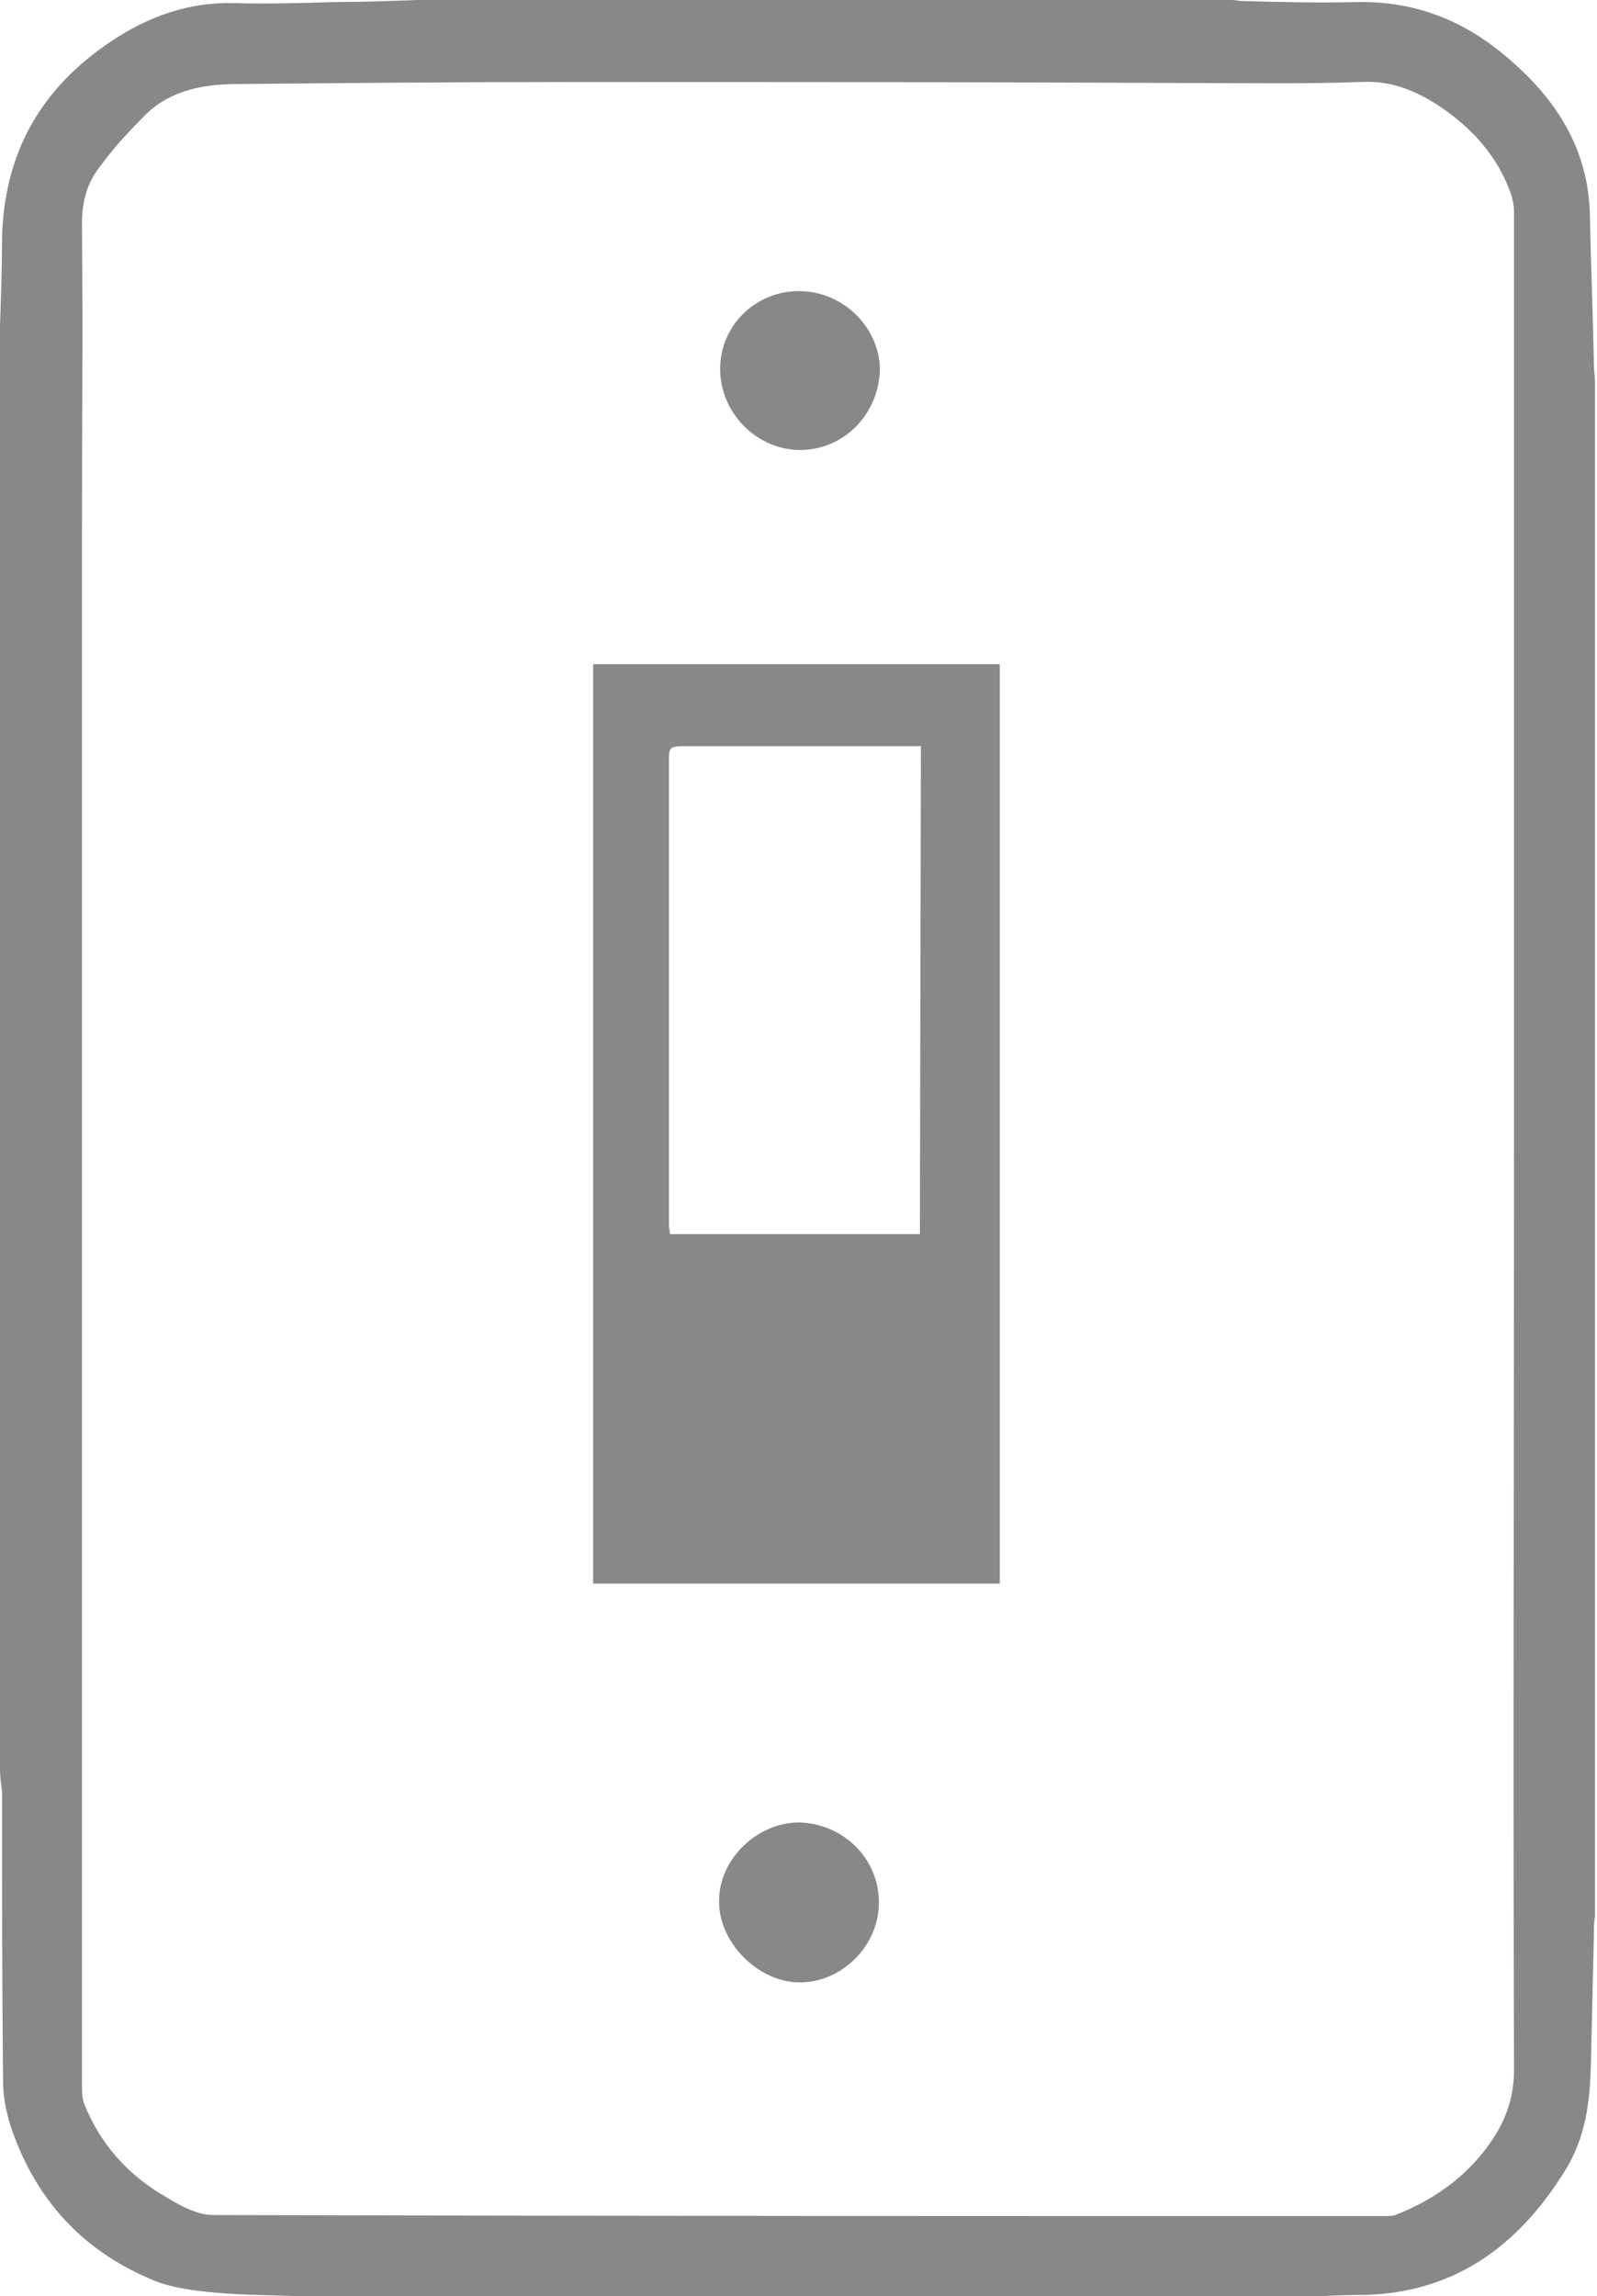
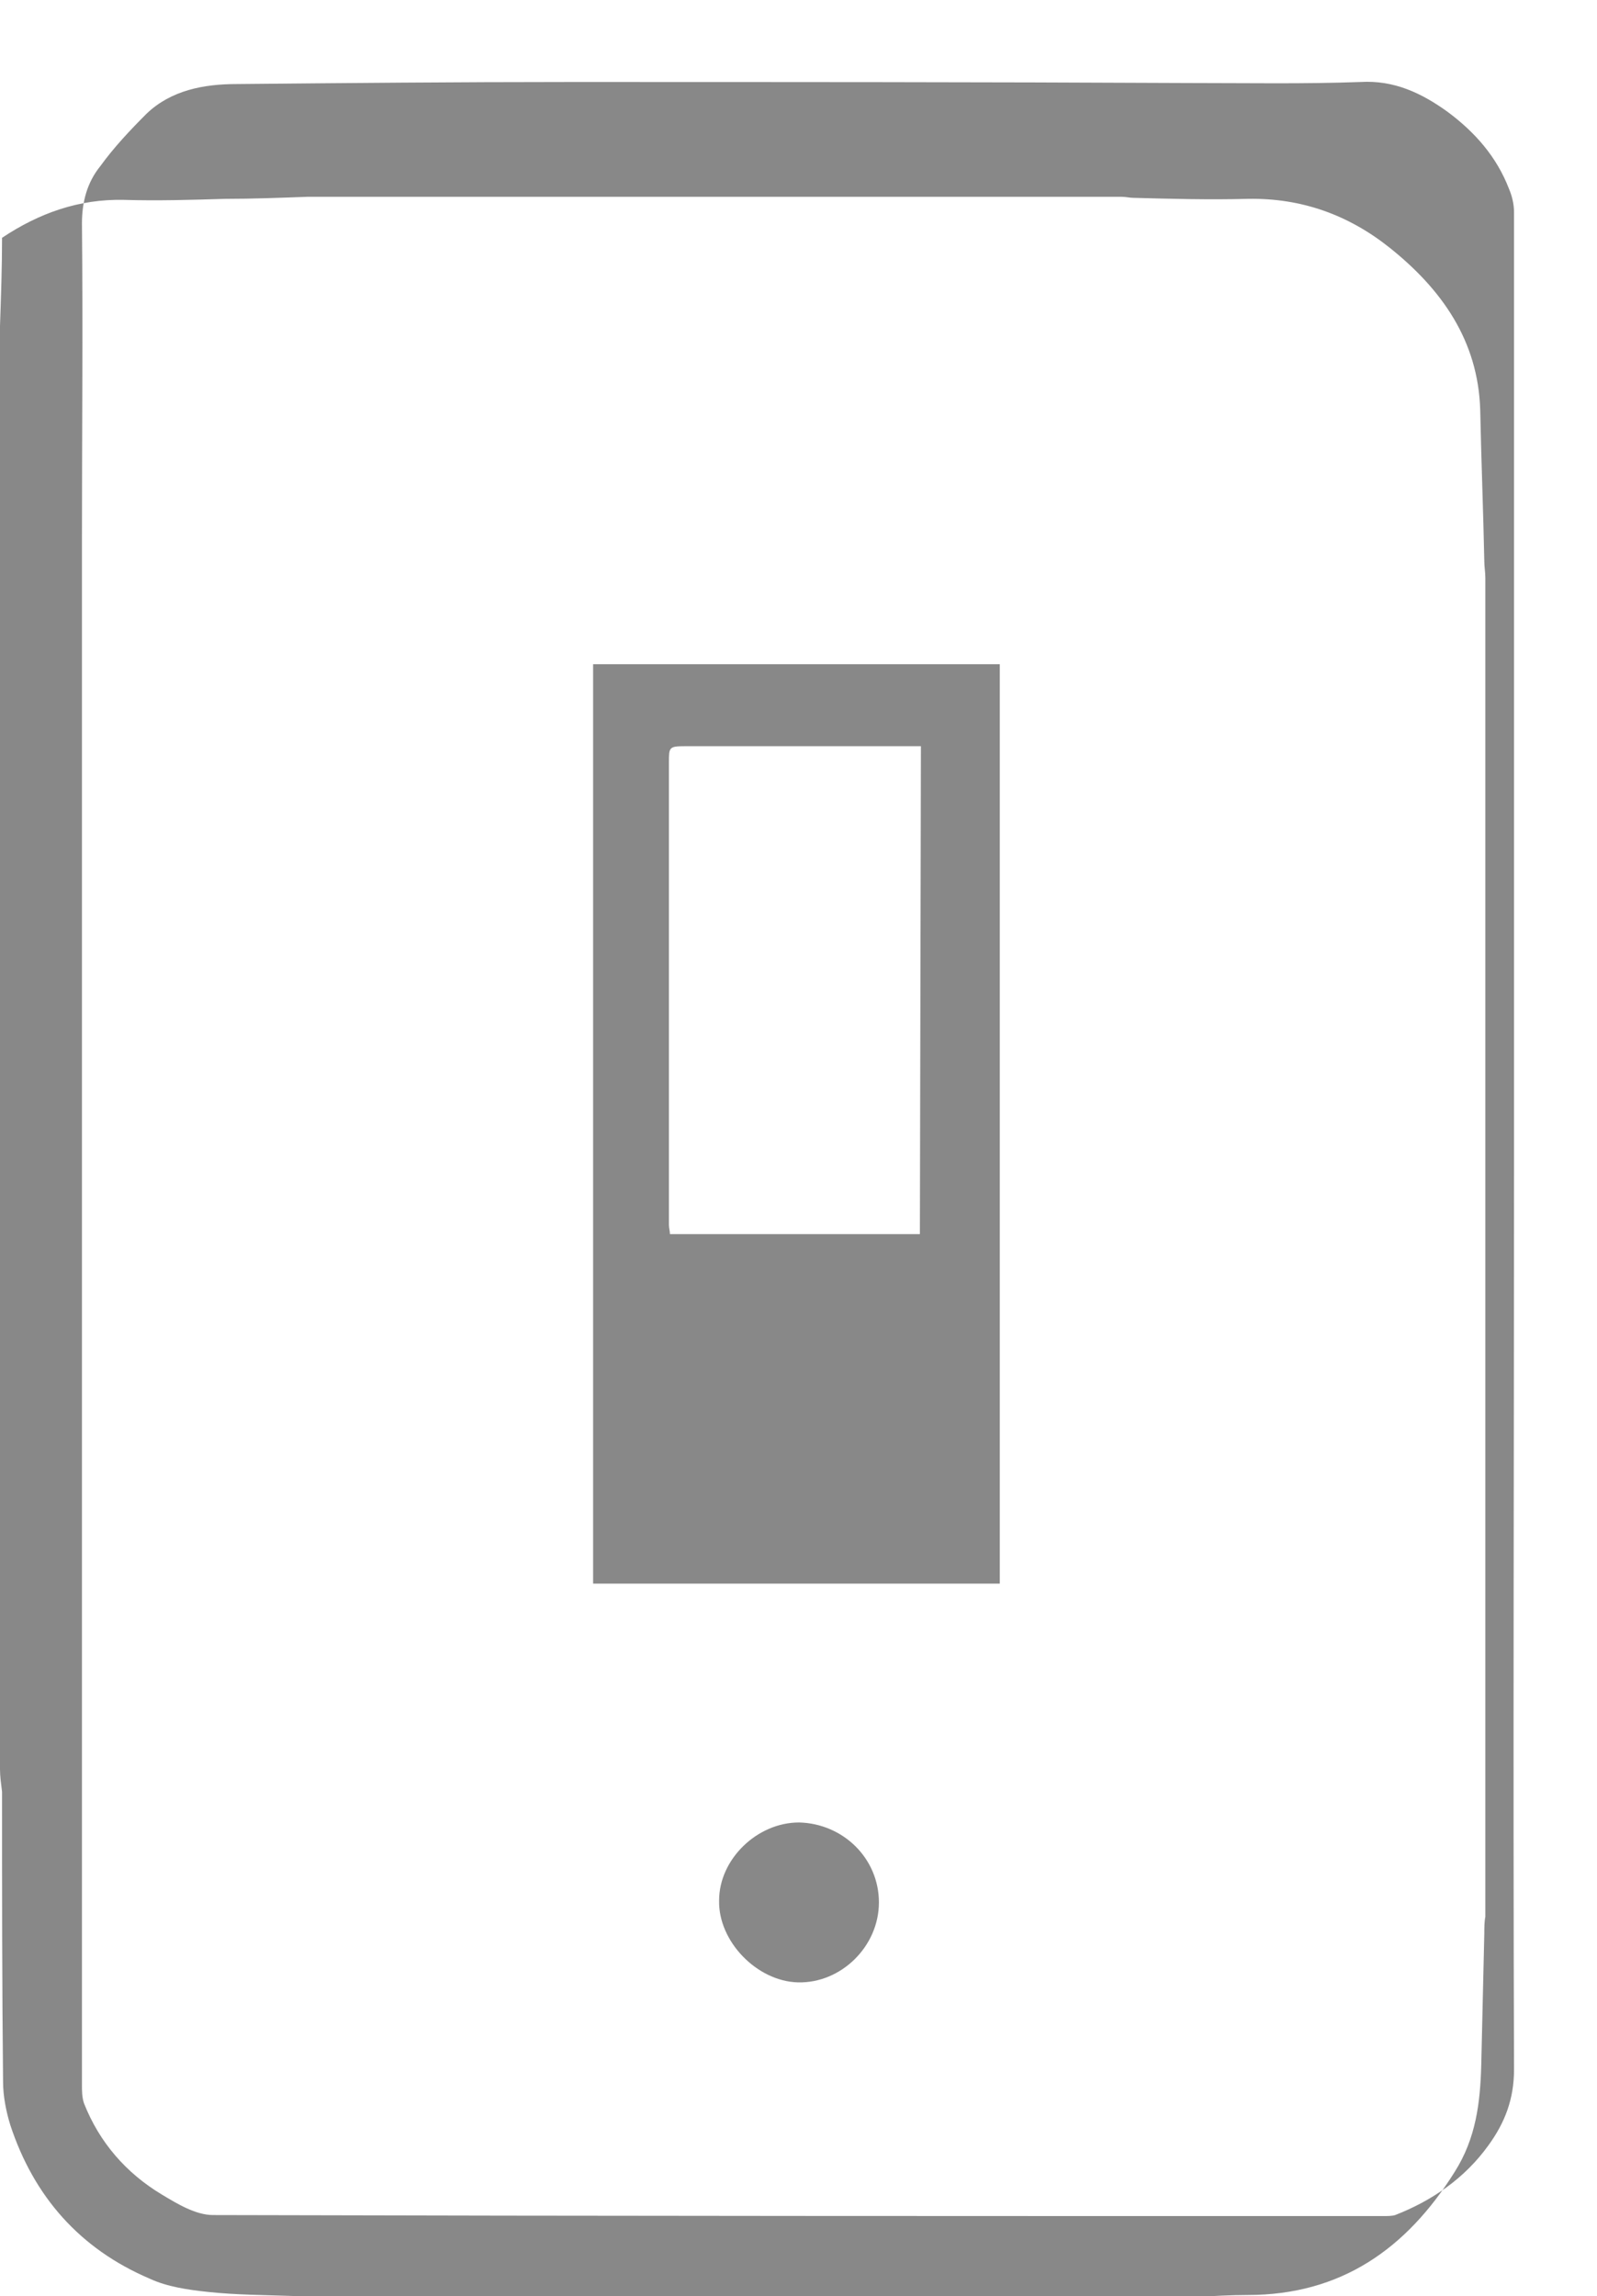
<svg xmlns="http://www.w3.org/2000/svg" version="1.1" id="lightSwitchSVG" x="0px" y="0px" viewBox="0 0 155.9 224" style="enable-background:new 0 0 155.9 224;" xml:space="preserve">
  <style type="text/css">
	.st0{fill:#888888;}
</style>
-   <path id="box" class="st0" d="M0,172.6c0-46.9,0-93.9,0-140.8c0.1-2.9,0.2-5.8,0.2-8.6C0.4,14.8,4.1,8.5,10.9,4  c3.6-2.4,7.5-3.8,11.9-3.7c3.3,0.1,6.6,0,9.9-0.1c2.6,0,5.3-0.1,8-0.2c26.5,0,53,0,79.5,0c0.4,0,0.8,0.1,1.1,0.1  c3.7,0.1,7.5,0.2,11.2,0.1c5.3-0.1,9.9,1.6,13.9,4.8c5,4,8.6,9,8.8,15.8c0.1,4.9,0.3,9.9,0.4,14.8c0,0.5,0.1,1,0.1,1.6V187  c-0.1,0.5-0.1,1.1-0.1,1.6c-0.1,4.3-0.2,8.6-0.3,12.9c-0.1,3.6-0.5,7.1-2.6,10.4c-4.7,7.5-11.1,12-20.2,12c-1.7,0-3.4,0.1-5.1,0.2  H29.9c-0.4-0.1-0.8-0.1-1.2-0.1c-2.8-0.1-5.6-0.1-8.4-0.4c-1.9-0.2-4-0.5-5.7-1.3c-6.8-2.9-11.3-8-13.6-15c-0.4-1.3-0.7-2.8-0.7-4.2  c-0.1-9.4-0.1-18.9-0.1-28.3C0.1,174,0,173.3,0,172.6L0,172.6z M147.8,112.1c0-30.5,0-60.9,0-91.4c0-0.8-0.2-1.6-0.5-2.3  c-1.2-3.1-3.3-5.5-6-7.5c-2.5-1.8-5.2-3.1-8.5-2.9c-5.5,0.2-11,0.1-16.6,0.1C95.9,8,75.6,8,55.4,8C44.6,8,33.8,8.1,23.1,8.2  c-3.2,0-6.4,0.6-8.8,2.9c-1.6,1.6-3.2,3.3-4.5,5.1C8.5,17.8,8,19.7,8,21.8c0.1,10.3,0,20.6,0,31C8,103,8,153.2,8,203.4  c0,0.6,0,1.2,0.2,1.8c1.5,3.8,4.1,6.8,7.6,8.9c1.5,0.9,3.3,2,5,2c38,0.1,76.1,0.1,114.2,0.1c0.4,0,0.9,0,1.2-0.1  c3.6-1.4,6.8-3.6,9.1-6.8c1.6-2.2,2.5-4.5,2.5-7.4C147.7,171.9,147.8,142,147.8,112.1L147.8,112.1z" />
+   <path id="box" class="st0" d="M0,172.6c0-46.9,0-93.9,0-140.8c0.1-2.9,0.2-5.8,0.2-8.6c3.6-2.4,7.5-3.8,11.9-3.7c3.3,0.1,6.6,0,9.9-0.1c2.6,0,5.3-0.1,8-0.2c26.5,0,53,0,79.5,0c0.4,0,0.8,0.1,1.1,0.1  c3.7,0.1,7.5,0.2,11.2,0.1c5.3-0.1,9.9,1.6,13.9,4.8c5,4,8.6,9,8.8,15.8c0.1,4.9,0.3,9.9,0.4,14.8c0,0.5,0.1,1,0.1,1.6V187  c-0.1,0.5-0.1,1.1-0.1,1.6c-0.1,4.3-0.2,8.6-0.3,12.9c-0.1,3.6-0.5,7.1-2.6,10.4c-4.7,7.5-11.1,12-20.2,12c-1.7,0-3.4,0.1-5.1,0.2  H29.9c-0.4-0.1-0.8-0.1-1.2-0.1c-2.8-0.1-5.6-0.1-8.4-0.4c-1.9-0.2-4-0.5-5.7-1.3c-6.8-2.9-11.3-8-13.6-15c-0.4-1.3-0.7-2.8-0.7-4.2  c-0.1-9.4-0.1-18.9-0.1-28.3C0.1,174,0,173.3,0,172.6L0,172.6z M147.8,112.1c0-30.5,0-60.9,0-91.4c0-0.8-0.2-1.6-0.5-2.3  c-1.2-3.1-3.3-5.5-6-7.5c-2.5-1.8-5.2-3.1-8.5-2.9c-5.5,0.2-11,0.1-16.6,0.1C95.9,8,75.6,8,55.4,8C44.6,8,33.8,8.1,23.1,8.2  c-3.2,0-6.4,0.6-8.8,2.9c-1.6,1.6-3.2,3.3-4.5,5.1C8.5,17.8,8,19.7,8,21.8c0.1,10.3,0,20.6,0,31C8,103,8,153.2,8,203.4  c0,0.6,0,1.2,0.2,1.8c1.5,3.8,4.1,6.8,7.6,8.9c1.5,0.9,3.3,2,5,2c38,0.1,76.1,0.1,114.2,0.1c0.4,0,0.9,0,1.2-0.1  c3.6-1.4,6.8-3.6,9.1-6.8c1.6-2.2,2.5-4.5,2.5-7.4C147.7,171.9,147.8,142,147.8,112.1L147.8,112.1z" />
  <path id="switch" class="st0" d="M57.9,64.8h39.7v89.7H57.9V64.8z M89.9,72.8c-1.7,0-3.2,0-4.8,0c-6.1,0-12.1,0-18.2,0  c-1.6,0-1.6,0.1-1.6,1.6c0,15,0,30.1,0,45.1c0,0.3,0.1,0.6,0.1,0.9h24.4L89.9,72.8L89.9,72.8z" />
  <path id="lowerScrew" class="st0" d="M85.8,185.6c0,4.3-3.7,7.9-7.9,7.8c-4-0.1-7.8-4-7.7-8c0-4,3.7-7.6,7.8-7.6  C82.3,177.9,85.8,181.3,85.8,185.6L85.8,185.6z" />
-   <path id="upperScrew" class="st0" d="M78.1,43.9c-4.2,0-7.8-3.6-7.8-7.9c0-4.2,3.4-7.6,7.7-7.6c4.2,0,7.8,3.4,7.9,7.6  C85.8,40.4,82.4,43.9,78.1,43.9z" />
</svg>